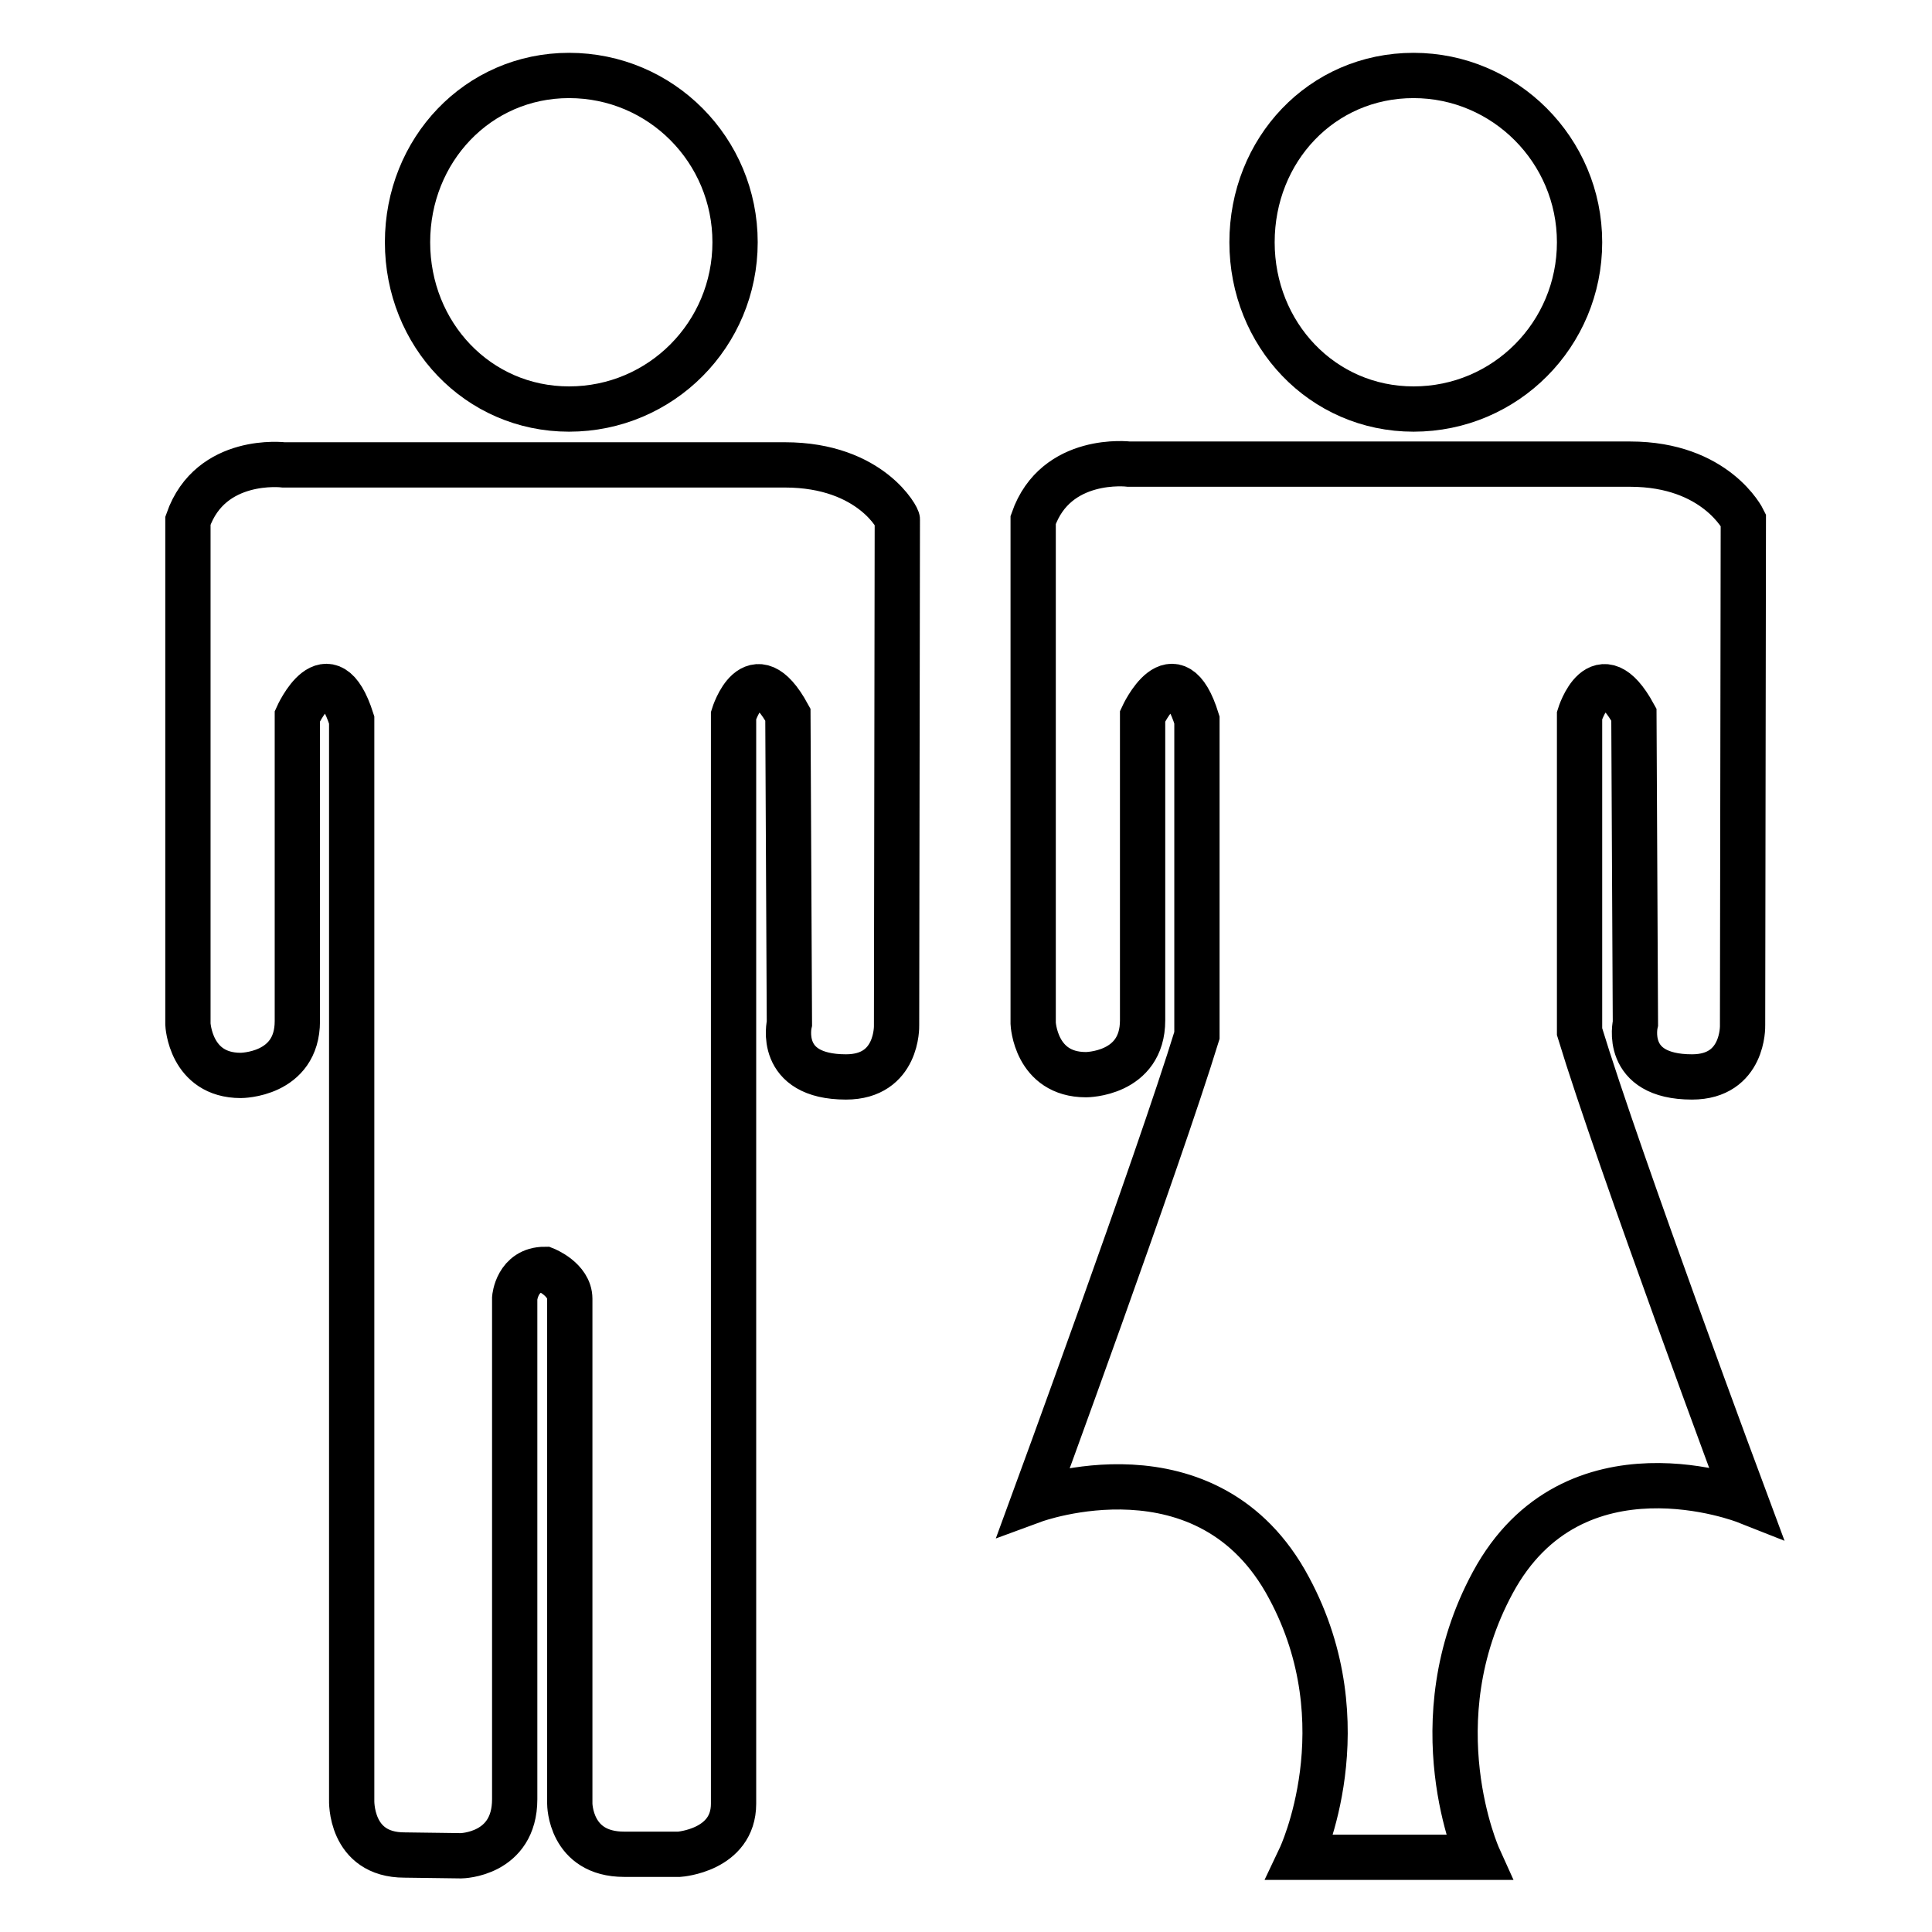
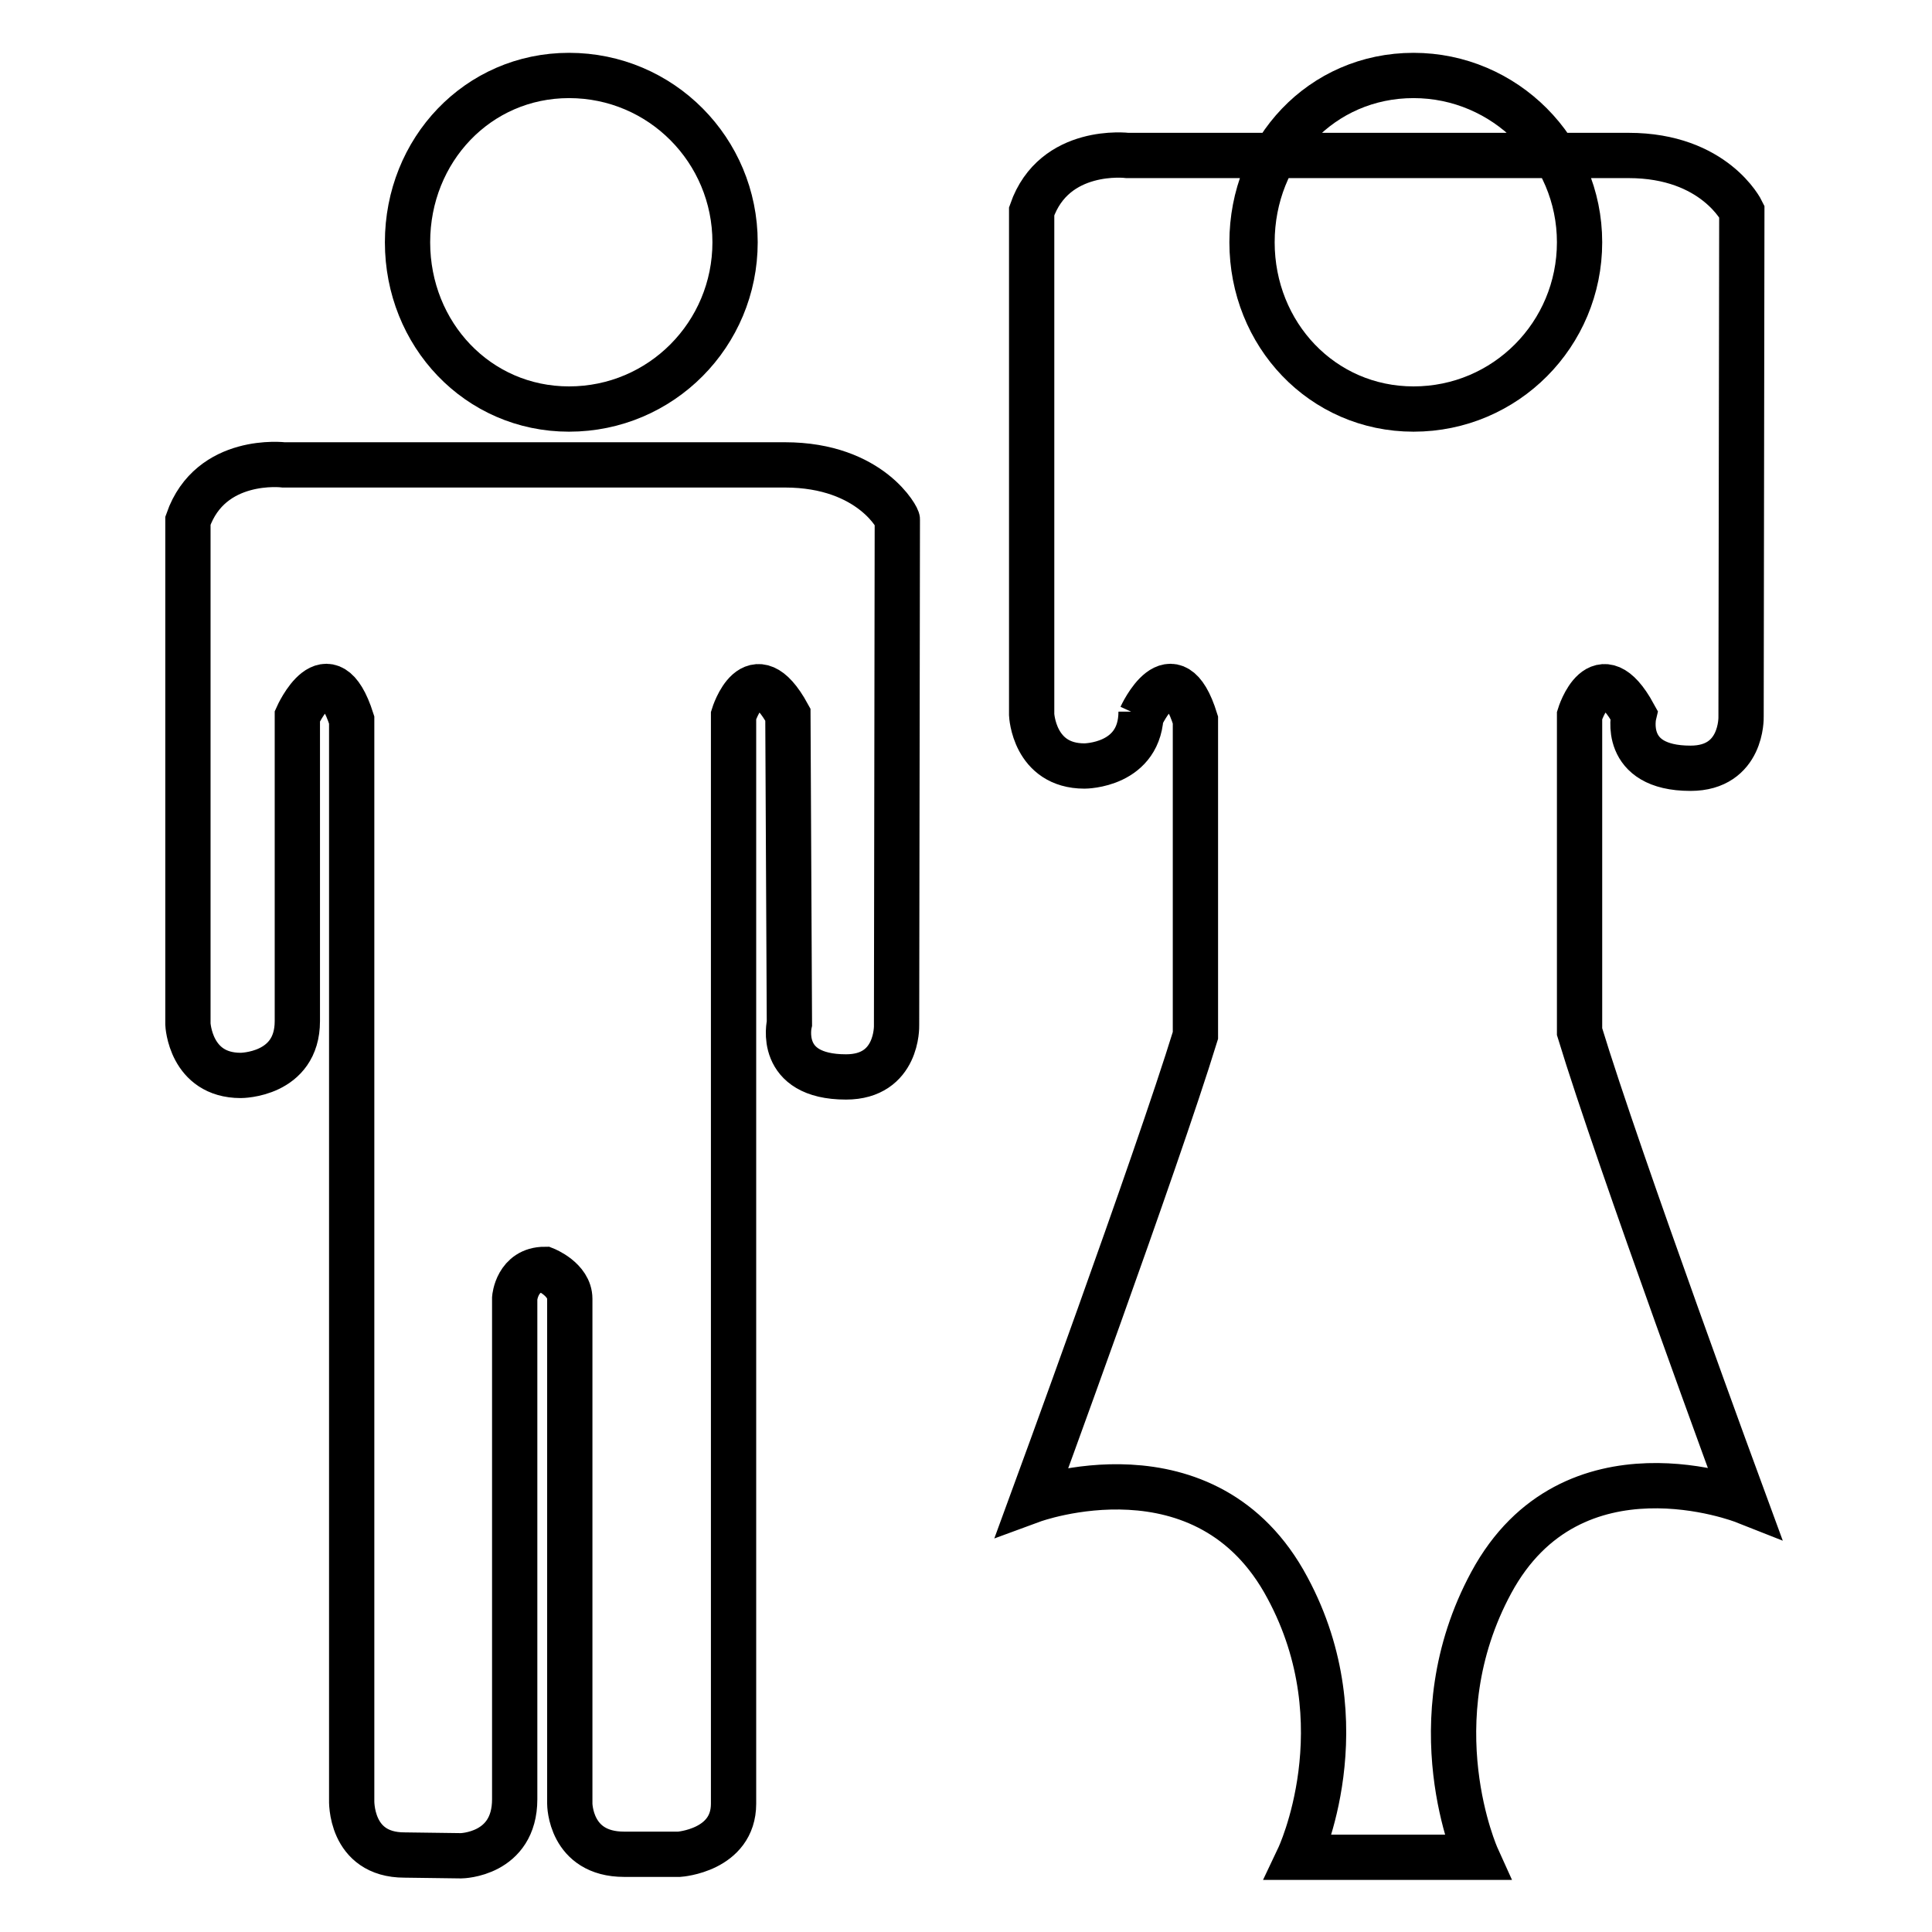
<svg xmlns="http://www.w3.org/2000/svg" version="1.1" x="0px" y="0px" viewBox="0 0 256 256" enable-background="new 0 0 256 256" xml:space="preserve">
  <g>
-     <path stroke-width="6" fill-opacity="0" stroke="#000000" d="M187.3,54.2c12.2,0,22-9.9,22-22.1s-9.9-22.1-22-22.1c-12.2,0-21.4,9.9-21.4,22.1S175.2,54.2,187.3,54.2z  M209.3,136.7c0,0,0-0.1,0-0.1V94.8c0,0,2.6-8.5,7.2-0.1l0.2,40.9c0,0-1.7,7.1,7.5,7.1c6.9,0,6.7-6.8,6.7-6.8l0.1-67 c0,0-3.6-7.4-15-7.4h-66.4c0,0-9.7-1.2-12.7,7.4v66.7c0,0,0.3,6.8,7,6.8c0,0,7.5,0,7.5-7.2V94.9c0,0,4.2-9.2,7.2,0.5l0,41.6 c0,0.1,0,0.1,0,0.2c-5.2,16.9-21.6,61.6-21.6,61.6s23.1-8.5,33.8,11.6c9.8,18.2,1.5,35.7,1.5,35.7h23.6c0,0-8.1-17.9,1.9-36.4 c10.7-19.8,33.5-10.8,33.5-10.8S214.5,153.8,209.3,136.7z M75.4,54.2c12.2,0,22-9.9,22-22.1S87.6,10,75.4,10 C63.3,10,54,19.9,54,32.1S63.3,54.2,75.4,54.2z M104,61.6H37.6c0,0-9.7-1.2-12.7,7.4v66.7c0,0,0.3,6.8,7,6.8c0,0,7.5,0,7.5-7.2 V94.9c0,0,4.1-9.2,7.2,0.5l0,143.1c0,0-0.3,7.3,7,7.3l7.5,0.1c0,0,7.1-0.1,7.1-7.5v-66.4c0,0,0.3-3.8,4-3.8c0,0,3.3,1.3,3.3,3.9 v66.9c0,0,0,6.7,7.2,6.7h7.3c0,0,7.2-0.5,7.2-6.7V94.8c0,0,2.6-8.5,7.2-0.1l0.2,40.9c0,0-1.7,7.1,7.5,7.1c6.9,0,6.7-6.8,6.7-6.8 l0.1-67C119.1,68.9,115.5,61.6,104,61.6z" />
+     <path stroke-width="6" fill-opacity="0" stroke="#000000" d="M187.3,54.2c12.2,0,22-9.9,22-22.1s-9.9-22.1-22-22.1c-12.2,0-21.4,9.9-21.4,22.1S175.2,54.2,187.3,54.2z  M209.3,136.7c0,0,0-0.1,0-0.1V94.8c0,0,2.6-8.5,7.2-0.1c0,0-1.7,7.1,7.5,7.1c6.9,0,6.7-6.8,6.7-6.8l0.1-67 c0,0-3.6-7.4-15-7.4h-66.4c0,0-9.7-1.2-12.7,7.4v66.7c0,0,0.3,6.8,7,6.8c0,0,7.5,0,7.5-7.2V94.9c0,0,4.2-9.2,7.2,0.5l0,41.6 c0,0.1,0,0.1,0,0.2c-5.2,16.9-21.6,61.6-21.6,61.6s23.1-8.5,33.8,11.6c9.8,18.2,1.5,35.7,1.5,35.7h23.6c0,0-8.1-17.9,1.9-36.4 c10.7-19.8,33.5-10.8,33.5-10.8S214.5,153.8,209.3,136.7z M75.4,54.2c12.2,0,22-9.9,22-22.1S87.6,10,75.4,10 C63.3,10,54,19.9,54,32.1S63.3,54.2,75.4,54.2z M104,61.6H37.6c0,0-9.7-1.2-12.7,7.4v66.7c0,0,0.3,6.8,7,6.8c0,0,7.5,0,7.5-7.2 V94.9c0,0,4.1-9.2,7.2,0.5l0,143.1c0,0-0.3,7.3,7,7.3l7.5,0.1c0,0,7.1-0.1,7.1-7.5v-66.4c0,0,0.3-3.8,4-3.8c0,0,3.3,1.3,3.3,3.9 v66.9c0,0,0,6.7,7.2,6.7h7.3c0,0,7.2-0.5,7.2-6.7V94.8c0,0,2.6-8.5,7.2-0.1l0.2,40.9c0,0-1.7,7.1,7.5,7.1c6.9,0,6.7-6.8,6.7-6.8 l0.1-67C119.1,68.9,115.5,61.6,104,61.6z" />
  </g>
</svg>